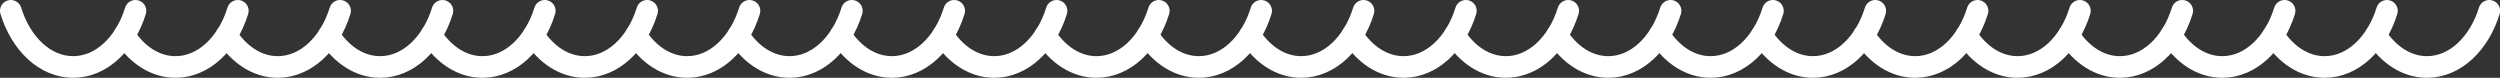
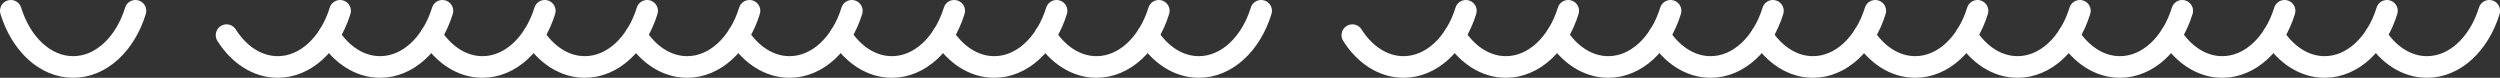
<svg xmlns="http://www.w3.org/2000/svg" id="_レイヤー_2" data-name="レイヤー 2" viewBox="0 0 231.06 7.19">
  <rect x="0" y="0" width="231.06" height="7.19" fill="#333333" stroke="none" />
  <defs>
    <style>.cls-1{fill:none;stroke:#fff;stroke-linecap:round;stroke-linejoin:round;stroke-width:2px}</style>
  </defs>
  <g id="_ガイド" data-name="ガイド">
    <path d="M1 1c.94 3.05 3.16 5.19 5.76 5.19S11.58 4.05 12.52 1" class="cls-1" />
-     <path d="M11.49 3.25c1.14 1.8 2.84 2.94 4.73 2.94 2.59 0 4.82-2.14 5.76-5.19" class="cls-1" />
    <path d="M20.94 3.25c1.14 1.8 2.84 2.94 4.73 2.94 2.59 0 4.82-2.14 5.76-5.19" class="cls-1" />
    <path d="M30.4 3.25c1.14 1.8 2.84 2.94 4.73 2.94 2.59 0 4.82-2.14 5.76-5.19" class="cls-1" />
    <path d="M39.86 3.25c1.14 1.8 2.84 2.94 4.73 2.94 2.59 0 4.82-2.14 5.76-5.19" class="cls-1" />
    <path d="M49.32 3.25c1.14 1.8 2.84 2.94 4.73 2.94 2.59 0 4.82-2.14 5.76-5.19" class="cls-1" />
    <path d="M58.78 3.25c1.14 1.8 2.84 2.94 4.73 2.94 2.59 0 4.82-2.14 5.76-5.19" class="cls-1" />
    <path d="M68.24 3.25c1.14 1.8 2.84 2.94 4.73 2.94 2.59 0 4.82-2.14 5.76-5.19" class="cls-1" />
    <path d="M77.7 3.25c1.14 1.8 2.84 2.94 4.73 2.94 2.59 0 4.82-2.14 5.76-5.19" class="cls-1" />
    <path d="M87.16 3.25c1.14 1.8 2.84 2.94 4.73 2.94 2.59 0 4.82-2.14 5.76-5.19" class="cls-1" />
    <path d="M96.61 3.25c1.14 1.8 2.84 2.94 4.73 2.94 2.59 0 4.82-2.14 5.76-5.19" class="cls-1" />
    <path d="M106.07 3.25c1.14 1.8 2.84 2.94 4.73 2.94 2.59 0 4.82-2.14 5.76-5.19" class="cls-1" />
-     <path d="M115.53 3.25c1.14 1.8 2.84 2.94 4.73 2.94 2.59 0 4.82-2.14 5.76-5.19" class="cls-1" />
    <path d="M124.99 3.25c1.14 1.8 2.84 2.94 4.73 2.94 2.59 0 4.82-2.14 5.76-5.19" class="cls-1" />
    <path d="M134.45 3.25c1.14 1.8 2.84 2.94 4.73 2.94 2.59 0 4.82-2.14 5.76-5.19" class="cls-1" />
    <path d="M143.91 3.25c1.14 1.8 2.84 2.94 4.73 2.94 2.59 0 4.82-2.14 5.76-5.19" class="cls-1" />
    <path d="M153.37 3.25c1.14 1.8 2.84 2.94 4.73 2.94 2.59 0 4.82-2.14 5.76-5.19" class="cls-1" />
    <path d="M162.83 3.25c1.14 1.8 2.84 2.94 4.73 2.94 2.59 0 4.82-2.14 5.76-5.19" class="cls-1" />
    <path d="M172.28 3.25c1.14 1.8 2.84 2.94 4.73 2.94 2.59 0 4.82-2.14 5.76-5.19" class="cls-1" />
    <path d="M181.74 3.25c1.14 1.8 2.84 2.94 4.73 2.94 2.59 0 4.82-2.14 5.76-5.19" class="cls-1" />
    <path d="M191.2 3.25c1.14 1.8 2.84 2.94 4.73 2.94 2.59 0 4.82-2.14 5.76-5.19" class="cls-1" />
    <path d="M200.66 3.25c1.14 1.8 2.84 2.94 4.73 2.94 2.59 0 4.82-2.14 5.76-5.19" class="cls-1" />
    <path d="M210.12 3.25c1.14 1.8 2.84 2.94 4.73 2.94 2.59 0 4.82-2.14 5.76-5.19" class="cls-1" />
    <path d="M219.58 3.25c1.14 1.8 2.84 2.94 4.73 2.94 2.59 0 4.82-2.14 5.76-5.19" class="cls-1" />
  </g>
</svg>